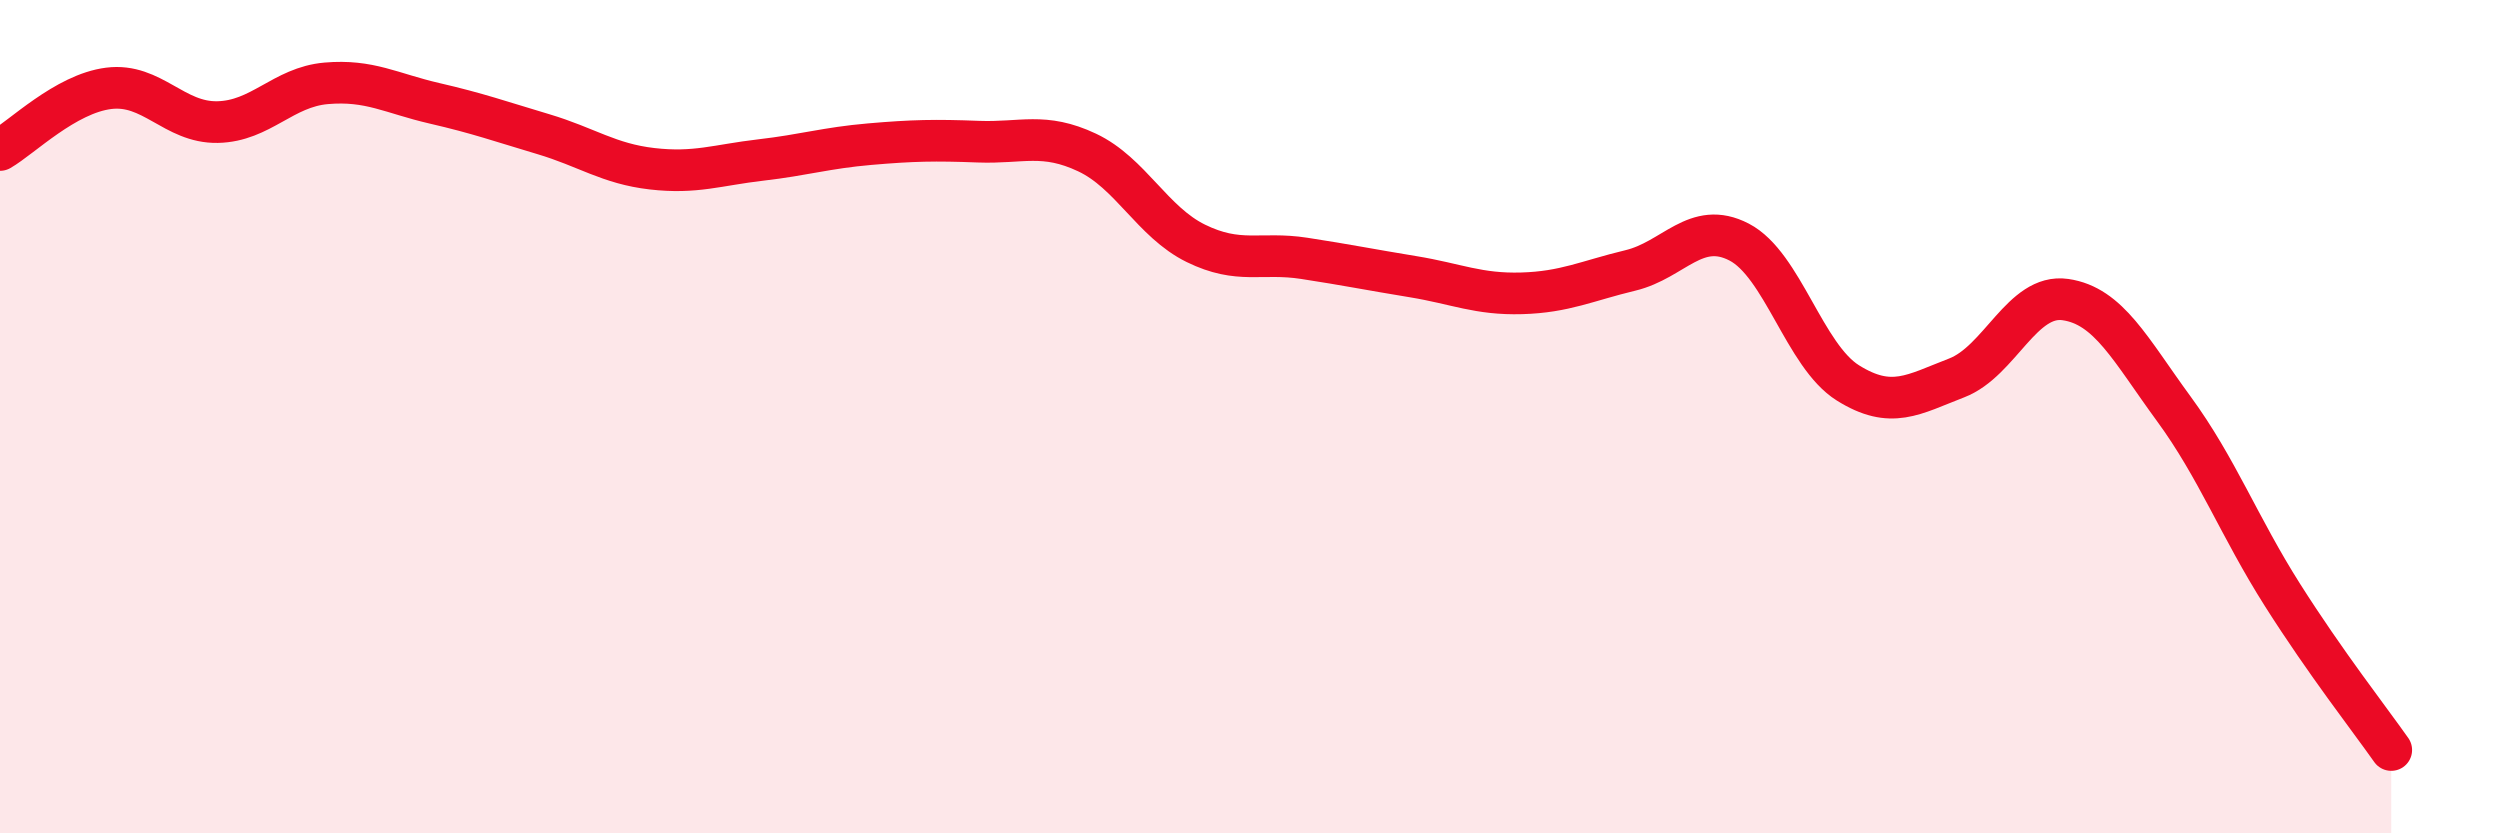
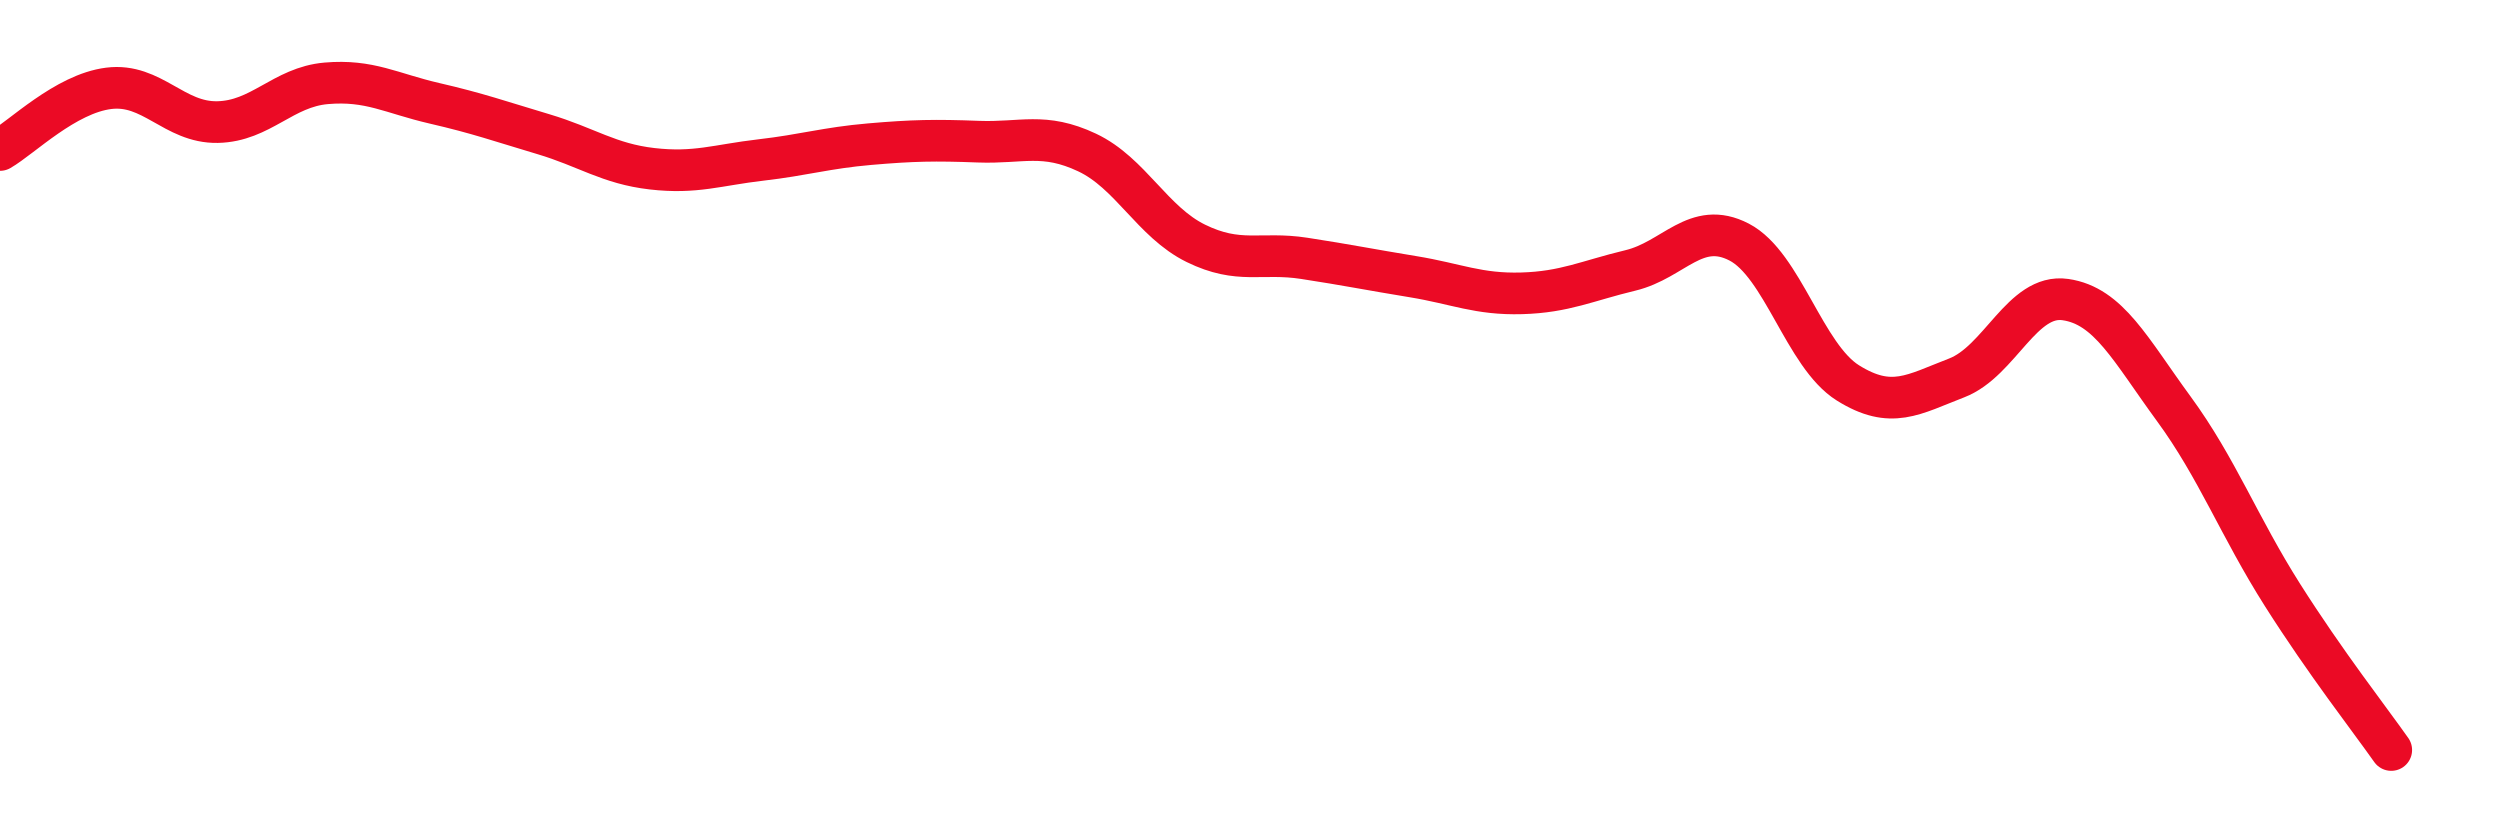
<svg xmlns="http://www.w3.org/2000/svg" width="60" height="20" viewBox="0 0 60 20">
-   <path d="M 0,3.6 C 0.52,3.3 1.57,2.25 2.61,2.12 C 3.65,1.99 4.18,2.95 5.22,2.93 C 6.26,2.91 6.79,2.09 7.83,2 C 8.87,1.91 9.39,2.24 10.43,2.48 C 11.47,2.72 12,2.91 13.04,3.22 C 14.08,3.53 14.61,3.93 15.65,4.05 C 16.69,4.17 17.22,3.96 18.26,3.84 C 19.3,3.72 19.83,3.55 20.87,3.46 C 21.91,3.37 22.44,3.36 23.48,3.4 C 24.52,3.44 25.05,3.17 26.09,3.66 C 27.13,4.15 27.66,5.33 28.7,5.84 C 29.74,6.35 30.26,6.04 31.3,6.2 C 32.34,6.36 32.87,6.47 33.91,6.64 C 34.95,6.81 35.48,7.07 36.52,7.04 C 37.56,7.01 38.09,6.74 39.13,6.49 C 40.17,6.24 40.7,5.27 41.74,5.81 C 42.78,6.35 43.31,8.54 44.35,9.19 C 45.39,9.84 45.92,9.47 46.96,9.07 C 48,8.67 48.53,7.04 49.57,7.19 C 50.61,7.34 51.13,8.39 52.17,9.81 C 53.21,11.23 53.74,12.64 54.78,14.28 C 55.82,15.92 56.87,17.26 57.39,18L57.39 20L0 20Z" fill="#EB0A25" opacity="0.1" stroke-linecap="round" stroke-linejoin="round" />
  <path d="M 0,3.6 C 0.52,3.3 1.57,2.25 2.61,2.12 C 3.65,1.99 4.18,2.95 5.22,2.93 C 6.26,2.91 6.79,2.09 7.83,2 C 8.87,1.91 9.39,2.24 10.43,2.48 C 11.47,2.72 12,2.91 13.04,3.22 C 14.08,3.53 14.61,3.93 15.65,4.05 C 16.69,4.17 17.22,3.96 18.26,3.84 C 19.3,3.72 19.83,3.55 20.87,3.46 C 21.91,3.37 22.44,3.36 23.48,3.4 C 24.52,3.44 25.05,3.17 26.09,3.66 C 27.13,4.15 27.66,5.33 28.7,5.84 C 29.74,6.35 30.26,6.04 31.3,6.2 C 32.34,6.36 32.87,6.47 33.91,6.64 C 34.95,6.81 35.48,7.07 36.52,7.04 C 37.56,7.01 38.09,6.74 39.13,6.49 C 40.17,6.24 40.7,5.27 41.74,5.81 C 42.78,6.35 43.31,8.54 44.35,9.19 C 45.39,9.84 45.92,9.47 46.96,9.07 C 48,8.67 48.53,7.04 49.57,7.19 C 50.61,7.34 51.13,8.39 52.17,9.81 C 53.21,11.23 53.74,12.64 54.78,14.28 C 55.82,15.92 56.87,17.26 57.39,18" stroke="#EB0A25" stroke-width="1" fill="none" stroke-linecap="round" stroke-linejoin="round" />
</svg>